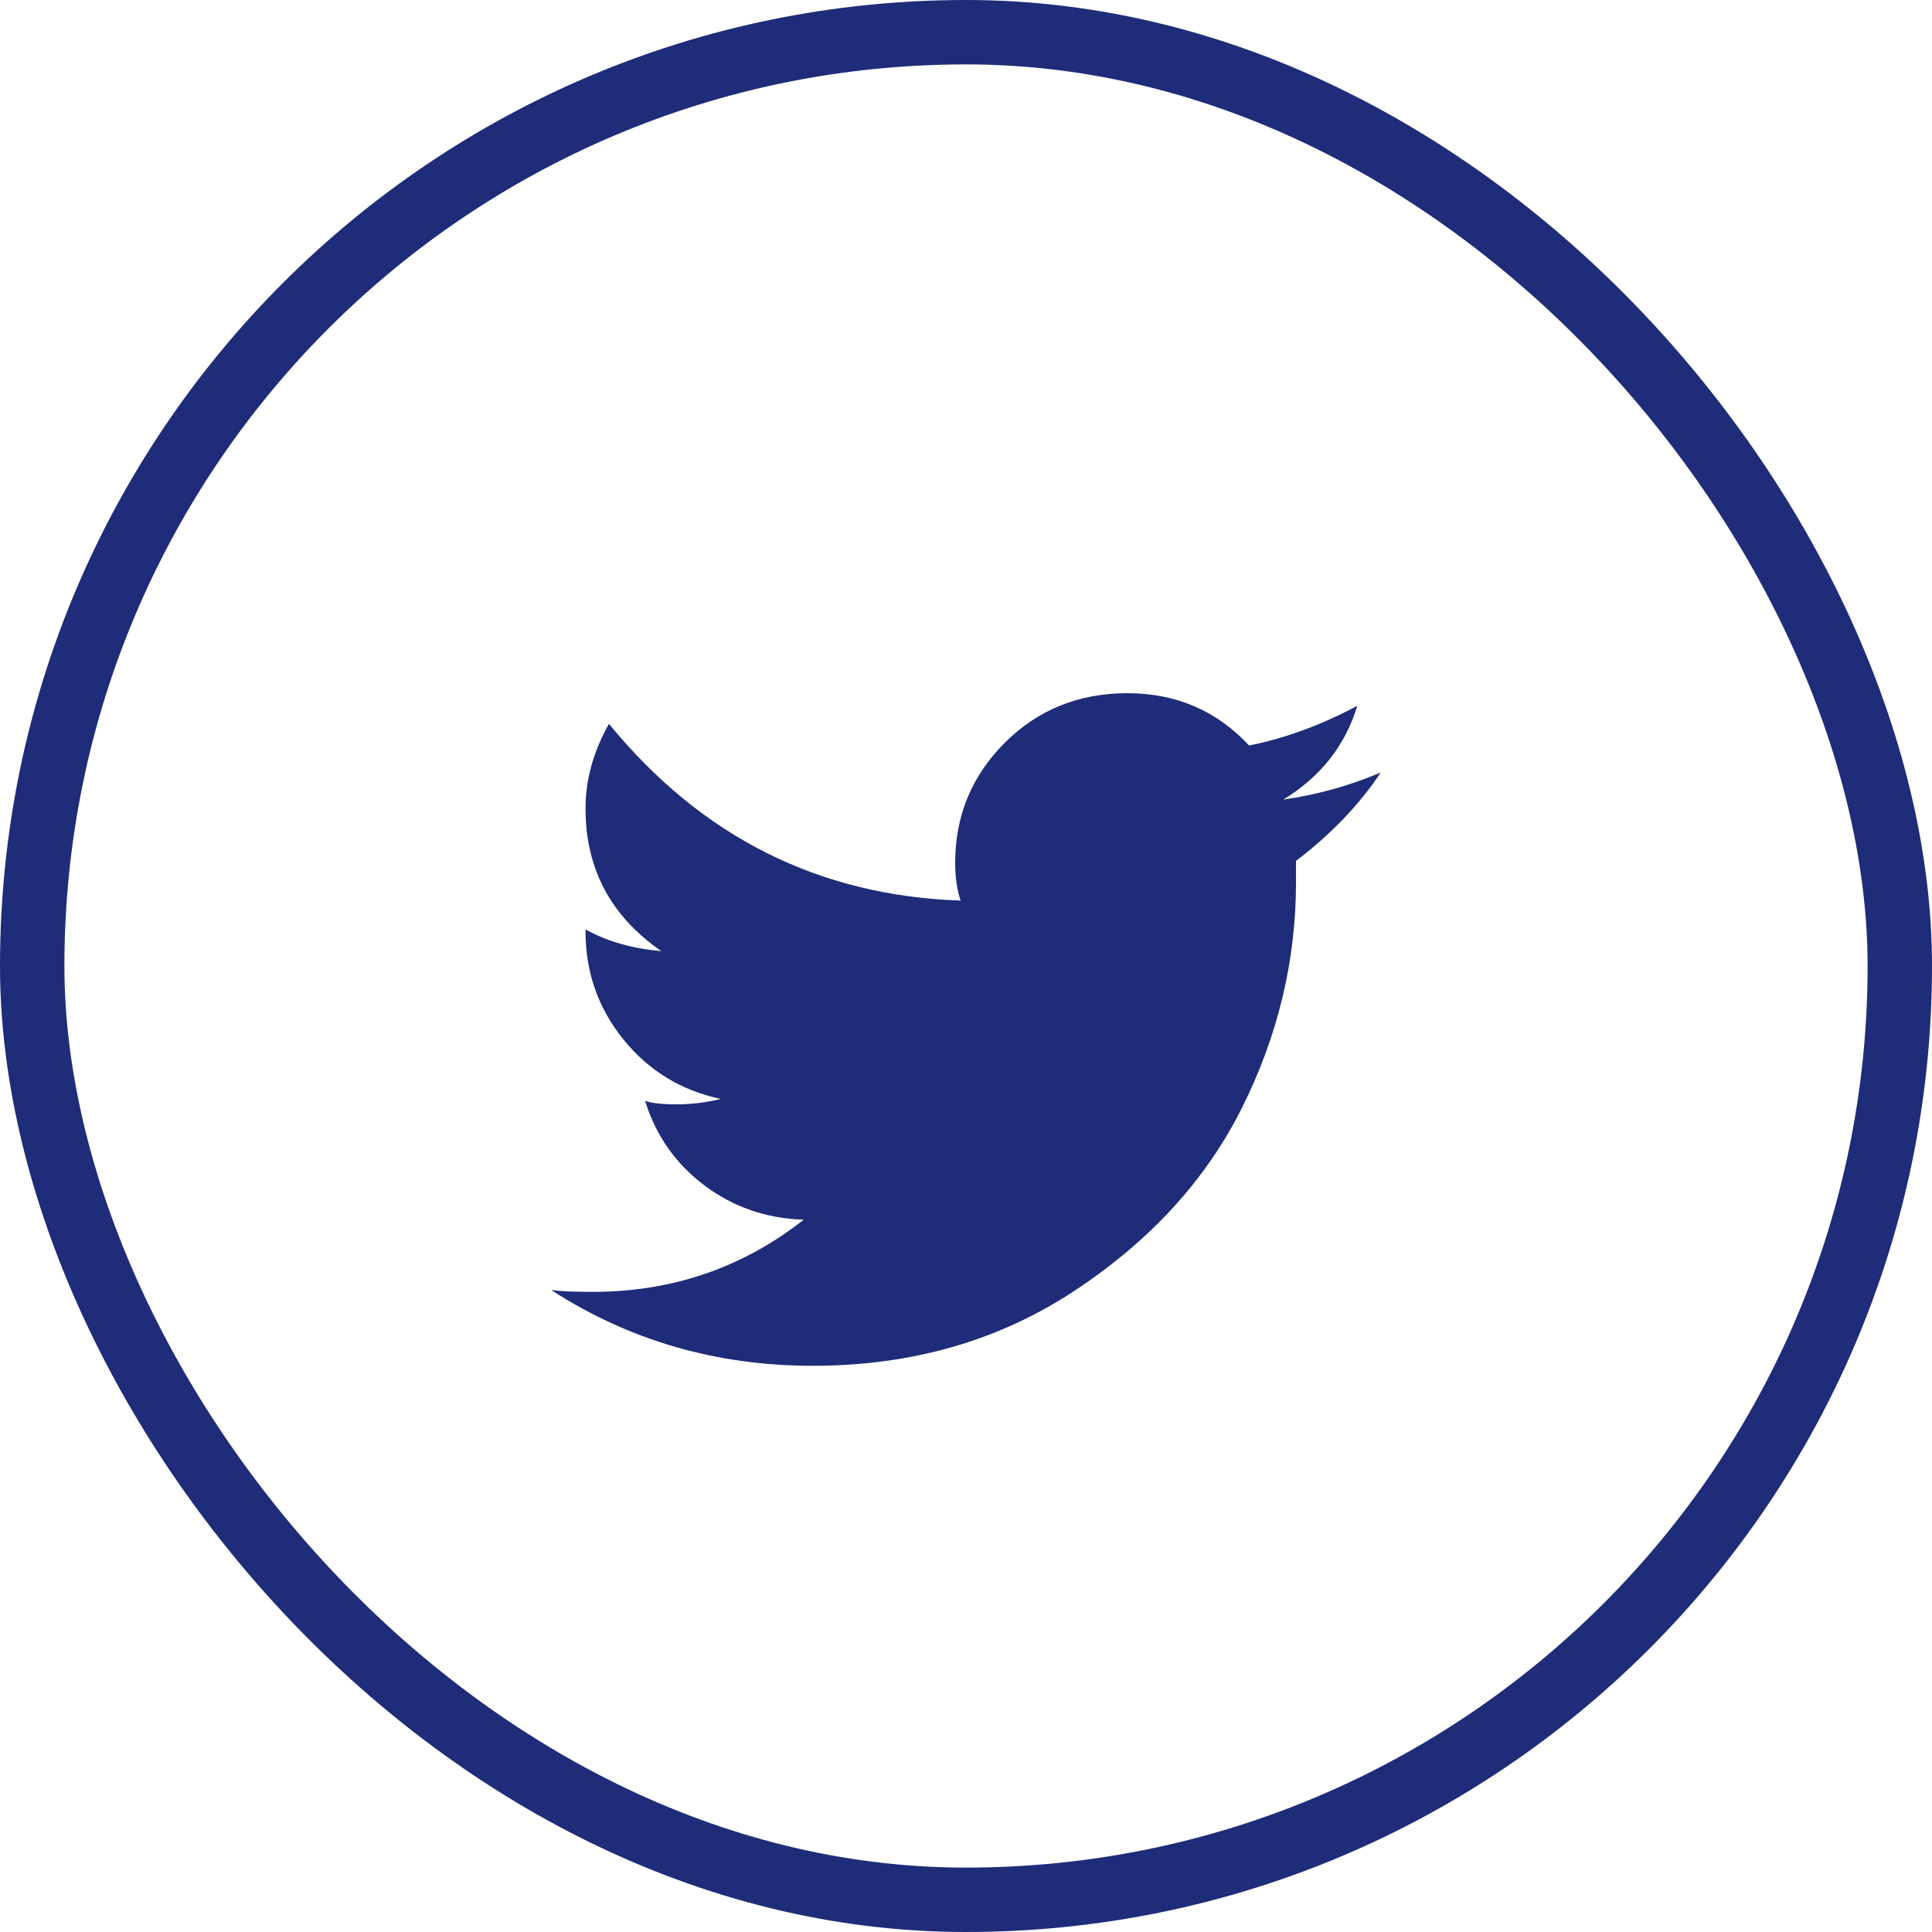
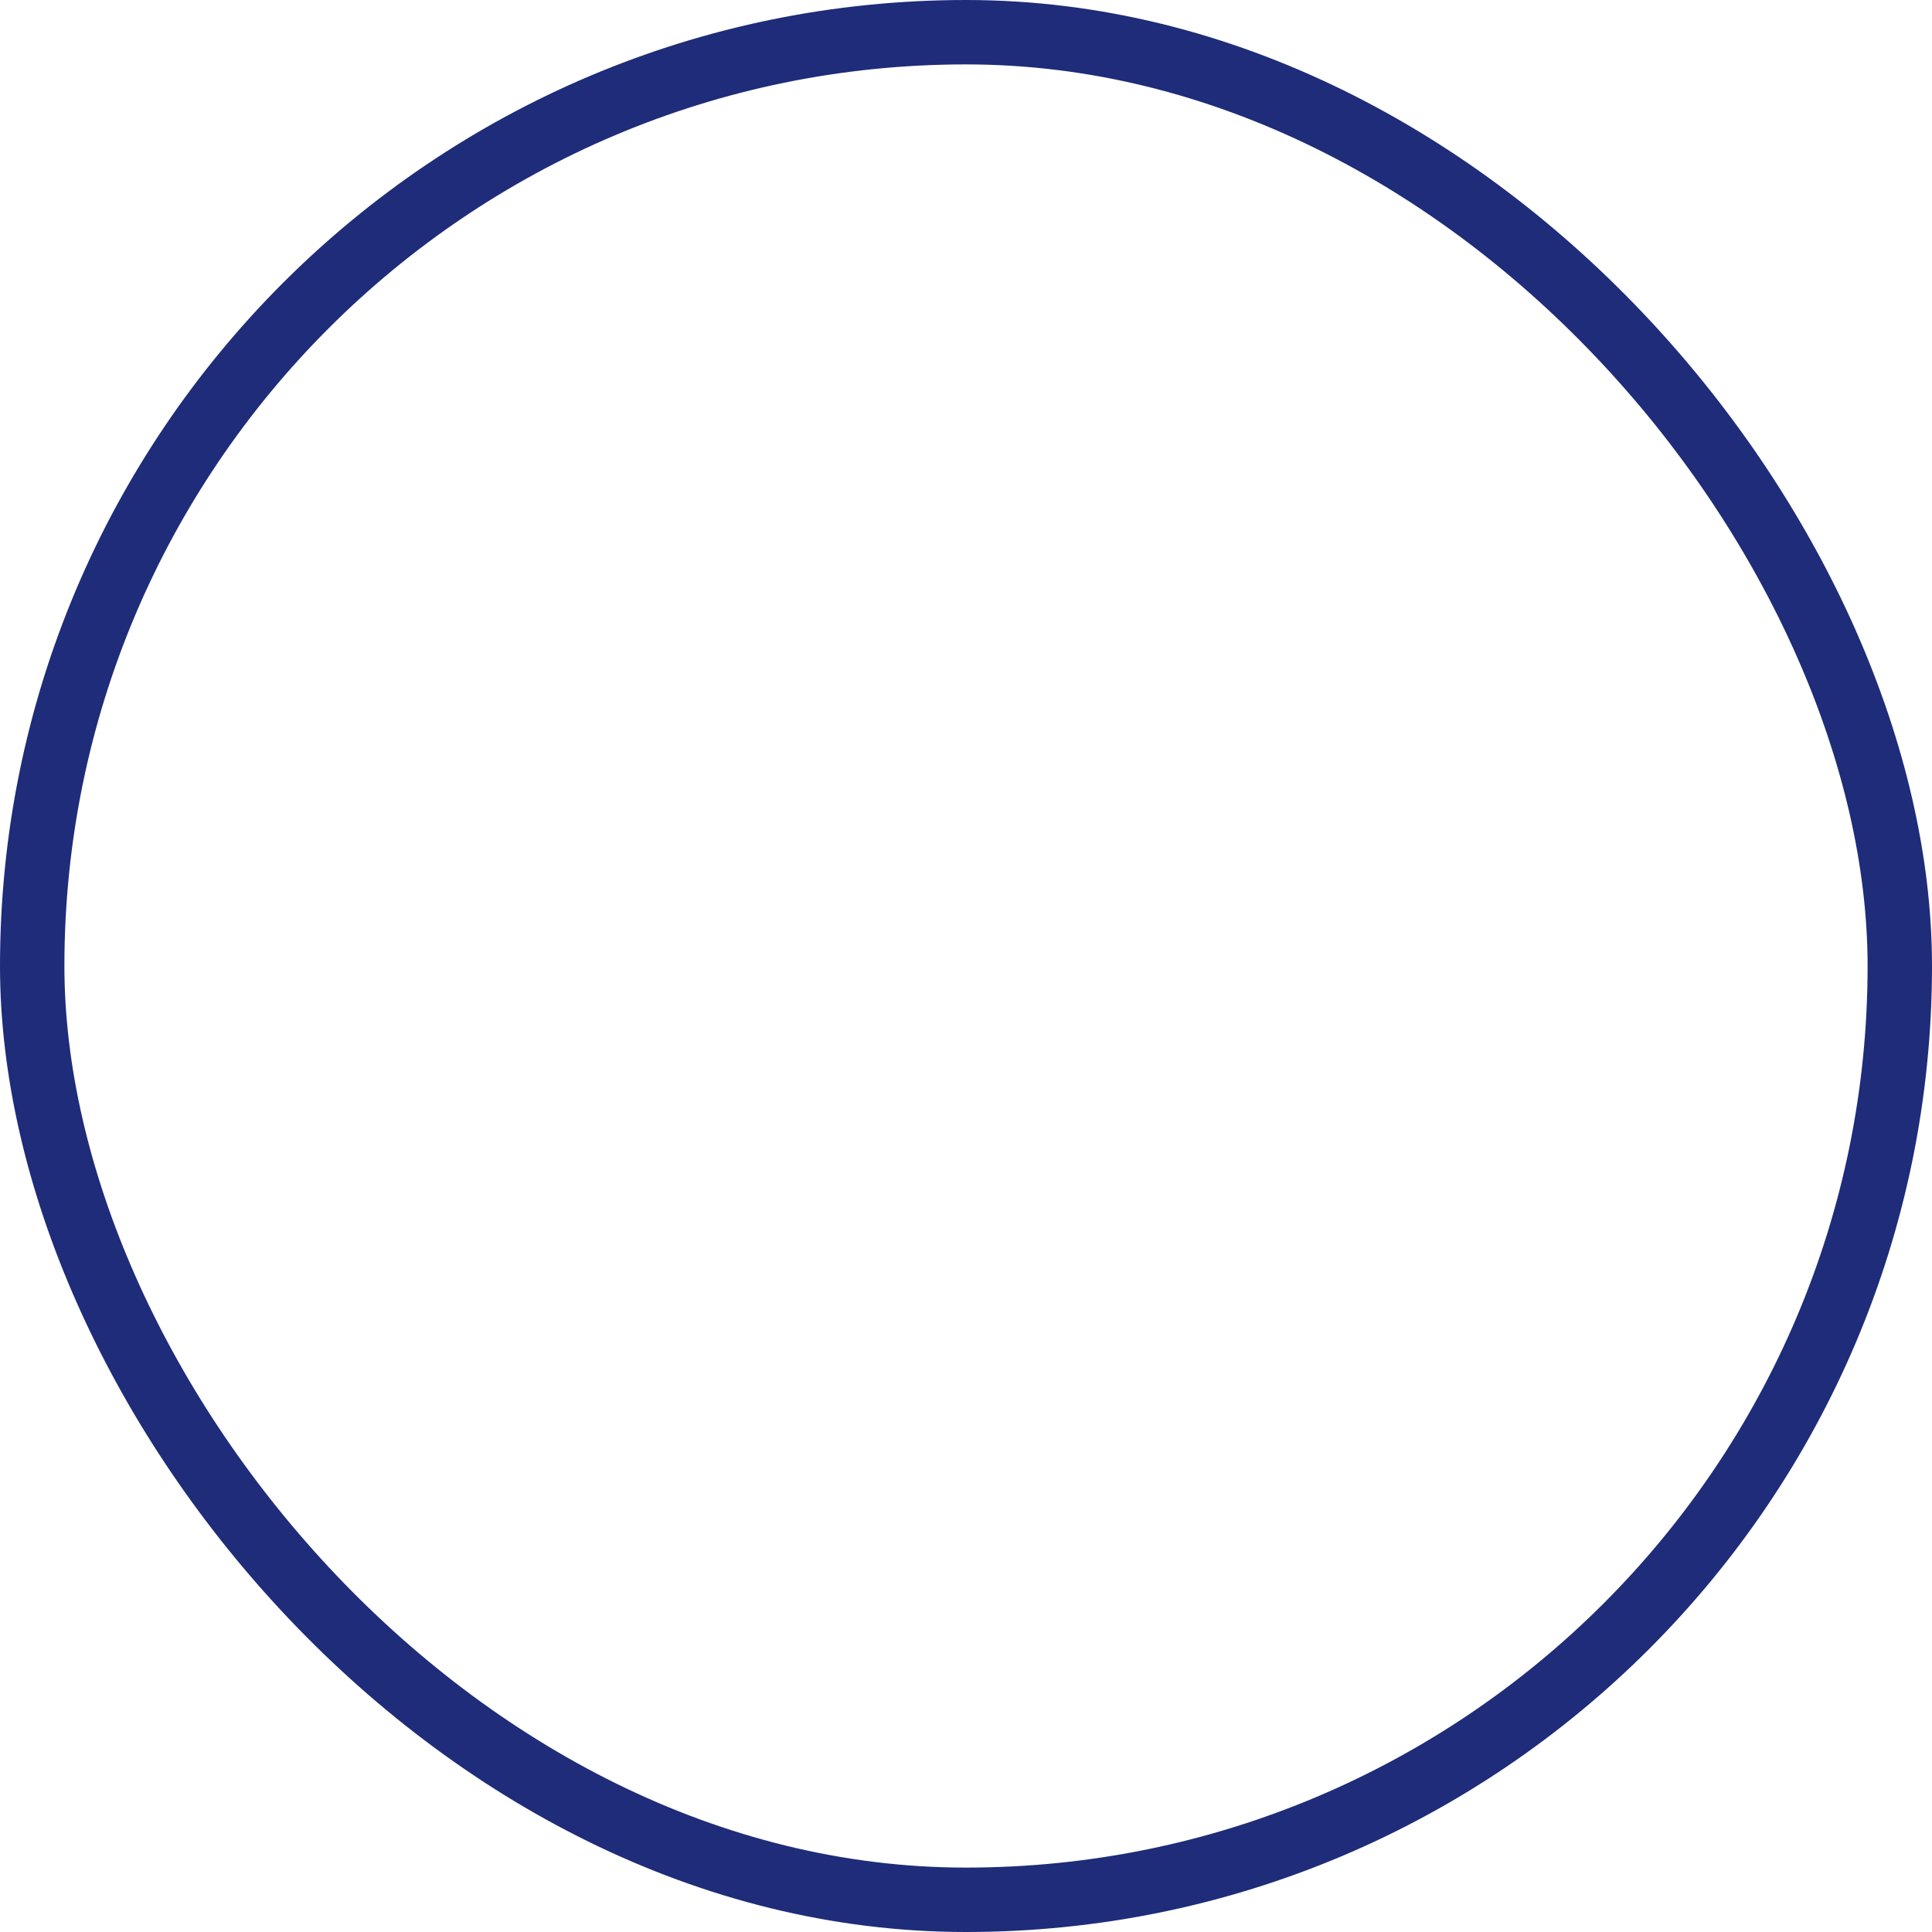
<svg xmlns="http://www.w3.org/2000/svg" width="30" height="30" viewBox="0 0 30 30" fill="none">
  <rect x="0.5" y="0.5" width="29" height="29" rx="14.5" stroke="#1E2C79" />
-   <path d="M21.44 11.996C21.104 12.5 20.665 12.957 20.124 13.368V13.704C20.124 14.917 19.844 16.084 19.284 17.204C18.724 18.324 17.856 19.271 16.68 20.046C15.504 20.821 14.151 21.208 12.62 21.208C11.127 21.208 9.773 20.816 8.56 20.032C8.691 20.051 8.905 20.06 9.204 20.06C10.436 20.06 11.528 19.687 12.48 18.94C11.901 18.921 11.388 18.744 10.94 18.408C10.492 18.072 10.184 17.633 10.016 17.092C10.109 17.129 10.273 17.148 10.506 17.148C10.739 17.148 10.968 17.12 11.192 17.064C10.576 16.933 10.072 16.625 9.68 16.14C9.288 15.655 9.092 15.095 9.092 14.46V14.432C9.428 14.619 9.82 14.731 10.268 14.768C9.484 14.227 9.092 13.489 9.092 12.556C9.092 12.108 9.213 11.669 9.456 11.24C10.893 12.995 12.713 13.909 14.916 13.984C14.86 13.816 14.832 13.62 14.832 13.396C14.832 12.668 15.089 12.047 15.602 11.534C16.115 11.021 16.75 10.764 17.506 10.764C18.262 10.764 18.892 11.035 19.396 11.576C19.956 11.464 20.516 11.259 21.076 10.96C20.889 11.576 20.507 12.061 19.928 12.416C20.451 12.341 20.955 12.201 21.44 11.996Z" fill="#1E2C79" />
</svg>